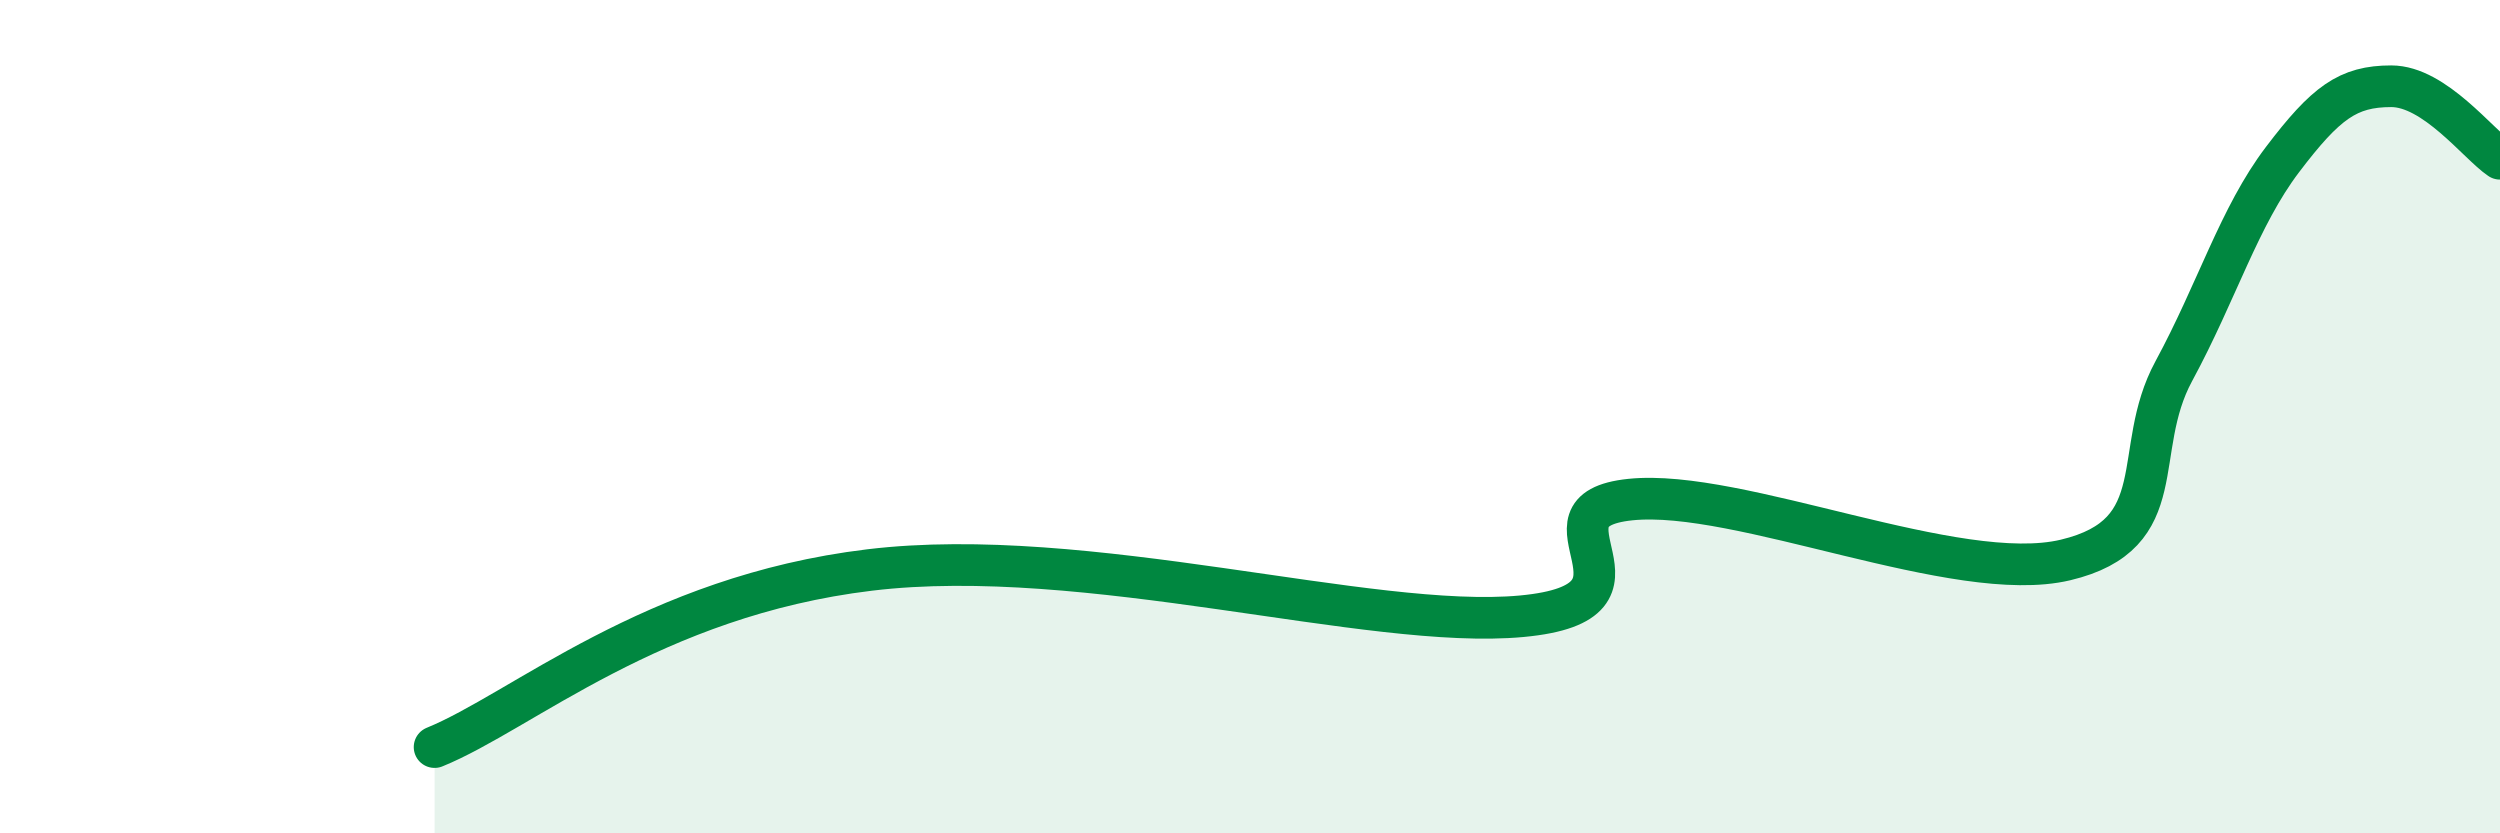
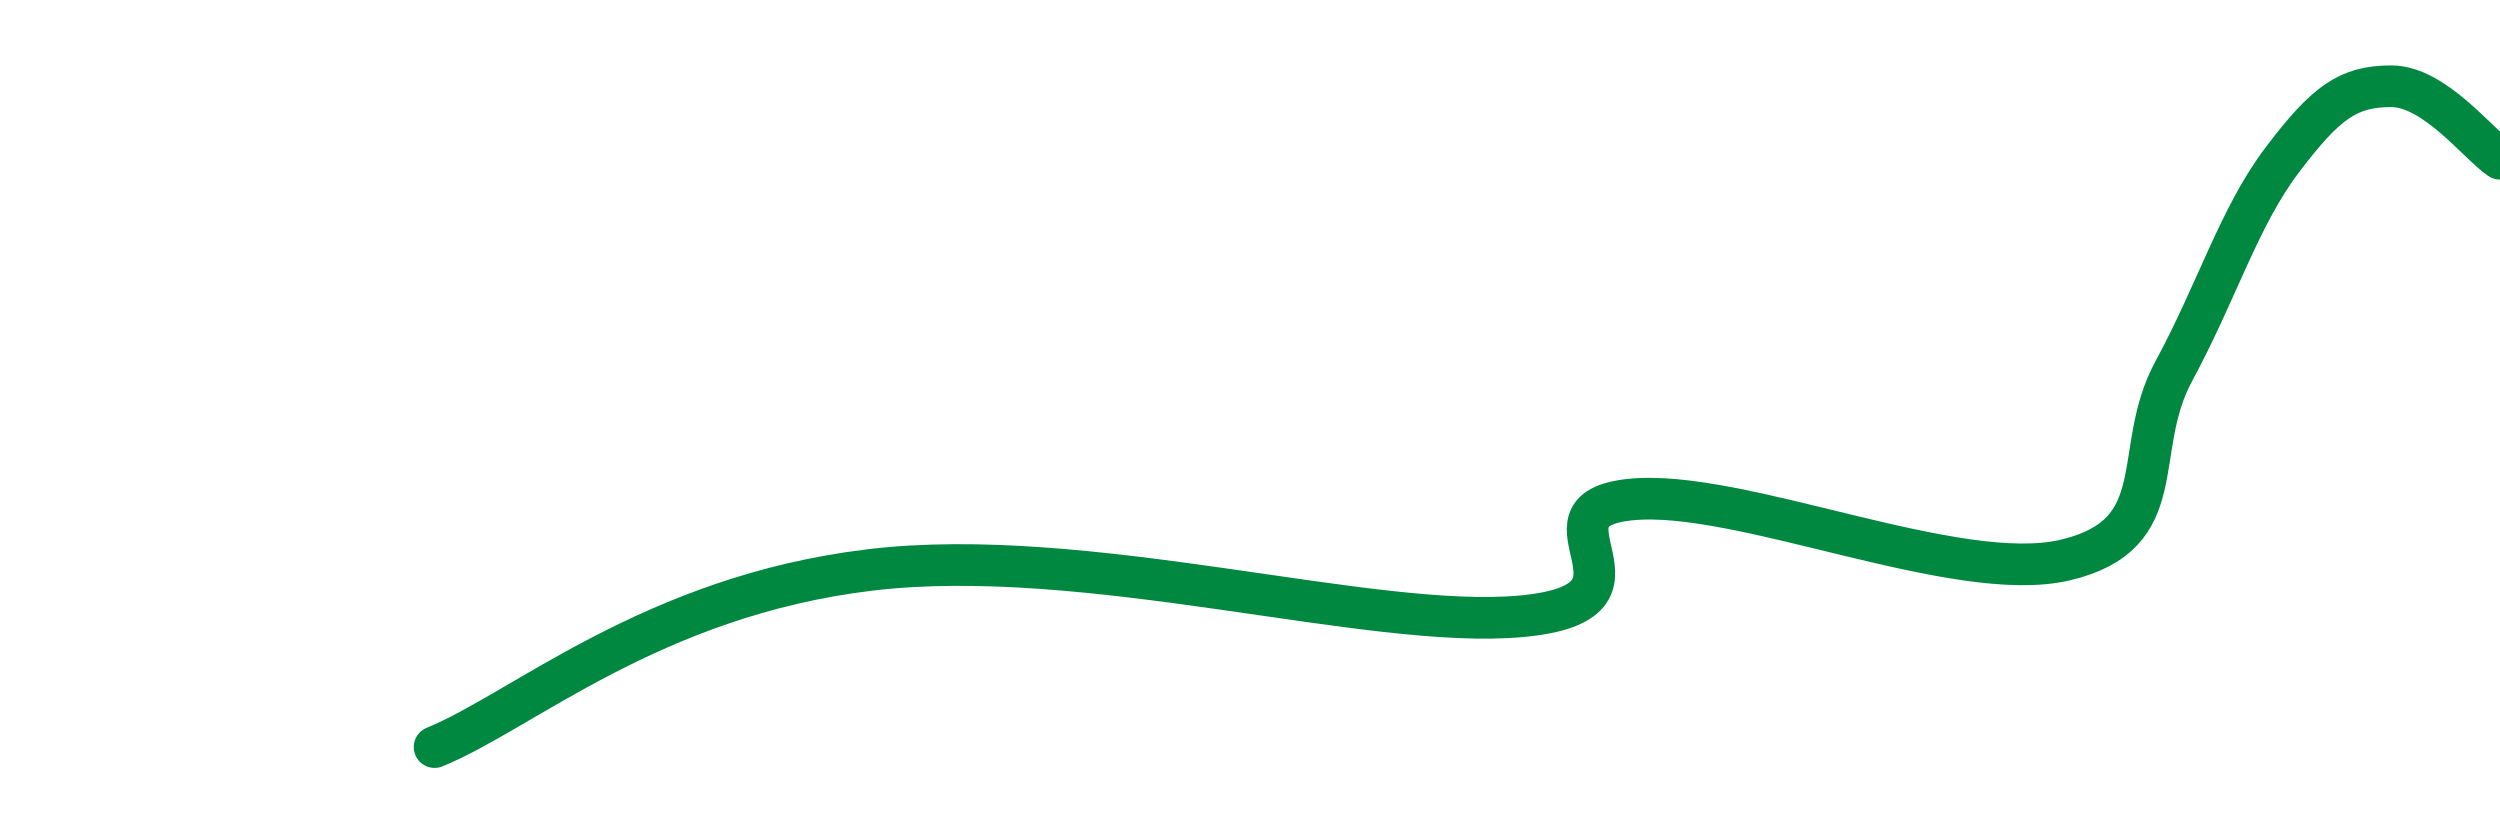
<svg xmlns="http://www.w3.org/2000/svg" width="60" height="20" viewBox="0 0 60 20">
-   <path d="M 10.43,17.93 C 12.52,17.08 15.65,14.31 20.87,13.68 C 26.09,13.05 32.87,15.13 36.52,14.79 C 40.17,14.45 36.52,12.26 39.13,11.99 C 41.74,11.72 46.96,14.06 49.57,13.44 C 52.18,12.82 51.13,10.83 52.17,8.91 C 53.21,6.99 53.74,5.2 54.78,3.83 C 55.82,2.46 56.35,2.07 57.39,2.07 C 58.43,2.07 59.48,3.46 60,3.81L60 20L10.43 20Z" fill="#008740" opacity="0.1" stroke-linecap="round" stroke-linejoin="round" />
  <path d="M 10.43,17.93 C 12.52,17.08 15.65,14.31 20.87,13.68 C 26.09,13.05 32.87,15.13 36.52,14.79 C 40.17,14.45 36.52,12.26 39.13,11.99 C 41.74,11.72 46.96,14.06 49.57,13.44 C 52.18,12.82 51.13,10.83 52.17,8.91 C 53.21,6.99 53.74,5.2 54.78,3.83 C 55.82,2.46 56.35,2.07 57.39,2.07 C 58.43,2.07 59.48,3.46 60,3.81" stroke="#008740" stroke-width="1" fill="none" stroke-linecap="round" stroke-linejoin="round" />
</svg>